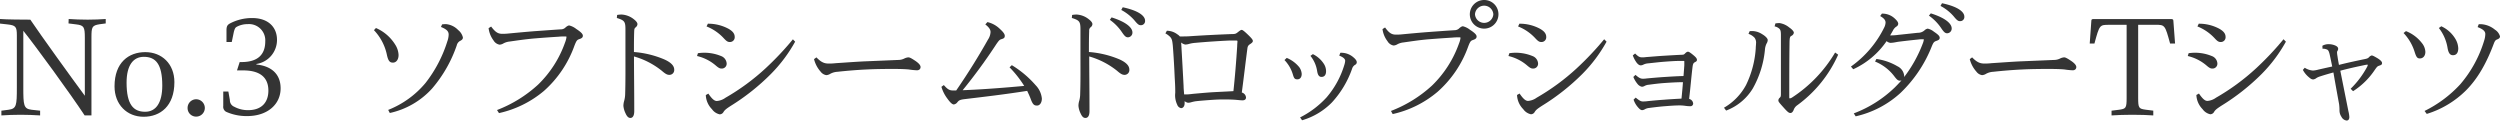
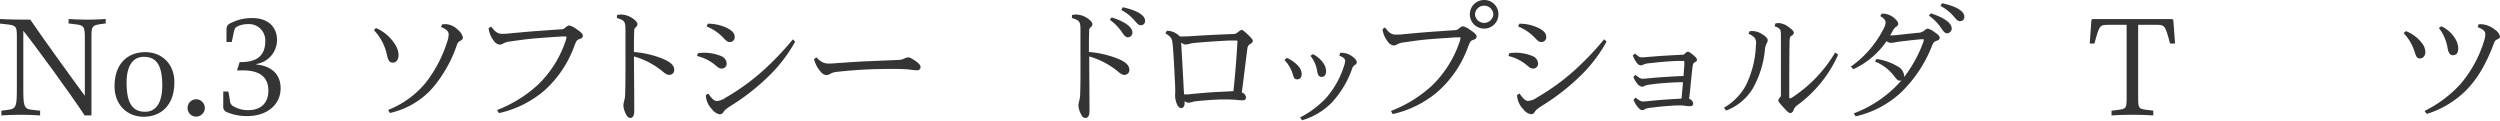
<svg xmlns="http://www.w3.org/2000/svg" viewBox="0 0 649.82 31.33">
  <defs>
    <style>.cls-1{fill:#343434;}</style>
  </defs>
  <g id="レイヤー_2" data-name="レイヤー 2">
    <g id="text">
      <path class="cls-1" d="M17.85,4.94c1.44.1,3.15.17,4.94.17s3.29-.07,4.69-.17V6.09L25.9,6.3c-2,.32-2.13.7-2.13,3.5V30H22C18.34,24.43,9.35,12.11,6.06,8V22.68c0,4.69.07,5.6,2.17,5.85l2.2.24V30c-1.68-.1-3.32-.17-5.07-.17-1.9,0-3.4.07-5,.17V28.77l1.85-.24c2.1-.28,2.17-1.12,2.17-5.85V9.17c0-2.24-.31-2.59-2.48-2.83L0,6.13V4.94c1.65.14,6.09.17,7.88.17C10.61,9.17,19,20.79,22.05,24.89V9.8c0-2.8-.24-3.22-2.24-3.46l-2-.25Z" />
      <path class="cls-1" d="M45.33,21.35c0,6.23-3.68,9-8,9s-7.56-3.15-7.56-7.91c0-6.23,3.71-8.89,8-8.89S45.33,16.59,45.33,21.35Zm-3.15.88c0-5.6-1.72-7.46-4.8-7.46-2.76,0-4.48,2.21-4.48,6.72,0,5.67,1.75,7.56,4.83,7.56C40.5,29.05,42.18,26.78,42.18,22.23Z" />
      <path class="cls-1" d="M53.24,28.07A2.25,2.25,0,0,1,51,30.31a2.21,2.21,0,0,1-2.24-2.24A2.24,2.24,0,0,1,51,25.8,2.27,2.27,0,0,1,53.24,28.07Z" />
      <path class="cls-1" d="M58.87,7.88c0-1.09.28-1.44.91-1.79a12.28,12.28,0,0,1,5.78-1.4C69.65,4.69,72,7,72,10.36a6.31,6.31,0,0,1-5.36,6.27v.14c3.89.38,6.3,2.48,6.3,6.19,0,4.17-3.43,7.21-8.68,7.21a12.93,12.93,0,0,1-5.5-1.12,1.49,1.49,0,0,1-.73-1.5V23.8h1.33L59.75,26a1.82,1.82,0,0,0,1.15,1.75,7.35,7.35,0,0,0,3.61.88c3.53,0,5.25-2.07,5.25-5.08,0-3.29-2-5.25-6.58-5.25H61.6l.7-2.17h.49c4,0,6.16-1.75,6.16-5.39A4.23,4.23,0,0,0,64.4,6.27a6,6,0,0,0-2.8.66c-.45.25-.56.46-.81,1.33l-.55,2.66H58.87Z" />
      <path class="cls-1" d="M97.72,7.28a11,11,0,0,1,5,4.31,5.42,5.42,0,0,1,.88,2.69c0,1.3-.67,2-1.47,2s-1.23-.42-1.58-2.1A13.19,13.19,0,0,0,97.2,7.84Zm17.19-.94a8.52,8.52,0,0,1,1-.07,5,5,0,0,1,3.18,1.54,3.48,3.48,0,0,1,1.23,1.92c0,.39-.18.6-.6.84a1.77,1.77,0,0,0-1,1.23A34.25,34.25,0,0,1,112.32,23a20.8,20.8,0,0,1-11,6.37l-.42-.8a24.22,24.22,0,0,0,9.7-7,34,34,0,0,0,5.67-10.81,5.54,5.54,0,0,0,.35-1.75c0-.81-.42-1.37-2-2Z" />
      <path class="cls-1" d="M129.19,28.6A33.5,33.5,0,0,0,139.86,22a28.28,28.28,0,0,0,7-10.92,5.78,5.78,0,0,0,.38-1.4c0-.17,0-.21-.28-.21s-1.15,0-1.75.07c-2.27.14-4.2.28-6.37.46-2.38.21-4.41.52-6.4.8a4.21,4.21,0,0,0-1.54.46,2.21,2.21,0,0,1-1.05.35,2.29,2.29,0,0,1-1.58-1.12A6.61,6.61,0,0,1,127,7.32l.66-.42c1.12,1.5,1.82,1.89,2.87,1.89.32,0,1,0,1.54-.07,2.24-.21,4.48-.42,6.69-.6,2.45-.17,4.79-.35,7-.49a1.69,1.69,0,0,0,1.3-.56c.49-.38.7-.45.91-.45a4.79,4.79,0,0,1,1.82.91c1.29.84,1.71,1.33,1.71,1.75s-.24.66-.87.87-.77.35-1.3,1.68a28.54,28.54,0,0,1-7.94,11.8,27.29,27.29,0,0,1-11.69,5.77Z" />
      <path class="cls-1" d="M160.41,3.89a6.26,6.26,0,0,1,1.19-.11A5.56,5.56,0,0,1,164.75,5c.73.56.94,1,.94,1.26a1.06,1.06,0,0,1-.38.77c-.39.35-.42.42-.46,1-.07,1.75-.07,3.6-.07,5.49a25.16,25.16,0,0,1,7.91,1.93c1.93.87,2.56,1.78,2.56,2.66A1.25,1.25,0,0,1,174,19.46c-.56,0-1-.21-2-1.08a20.41,20.41,0,0,0-7.21-3.71c0,4.13.07,8.43.07,14.21,0,1.33-.49,1.78-1,1.78s-.91-.38-1.29-1.26a5.52,5.52,0,0,1-.53-1.89,5,5,0,0,1,.21-1.33,7.25,7.25,0,0,0,.25-1.82c.1-3.15.07-6.79.07-10.39,0-2.07,0-4.24,0-6.3s-.24-2.38-2.24-3Z" />
      <path class="cls-1" d="M181.41,13.83a11.43,11.43,0,0,1,6,.73,2.21,2.21,0,0,1,1.47,1.93,1.26,1.26,0,0,1-1.3,1.33c-.42,0-.73-.11-1.47-.74a11.48,11.48,0,0,0-4.93-2.52Zm25.27-3a38.11,38.11,0,0,1-6.3,8.4A57,57,0,0,1,190,27.48c-1.3.84-1.61,1.12-1.93,1.61a1.14,1.14,0,0,1-1,.63,3.27,3.27,0,0,1-2-1.33,5.5,5.5,0,0,1-1.61-3.68l.66-.38c1,1.47,1.61,1.92,2.21,1.92a4.4,4.4,0,0,0,2.24-.84,57.6,57.6,0,0,0,10.43-7.66,77,77,0,0,0,7.1-7.53ZM184,6.16a11.13,11.13,0,0,1,5.32,1.3c1.12.63,1.65,1.29,1.65,2.13a1.23,1.23,0,0,1-1.26,1.33c-.53,0-.84-.17-1.65-1.05a12.19,12.19,0,0,0-4.41-3Z" />
      <path class="cls-1" d="M212.21,14.91c1.26,1.3,2.06,1.61,3.22,1.61.38,0,.91,0,1.82-.1,2.83-.18,5.46-.39,7.91-.49l8.36-.35a3.5,3.5,0,0,0,1.58-.39,2.75,2.75,0,0,1,1-.28c.35,0,.77.21,1.78.88s1.4,1.22,1.4,1.64-.28.84-.94.84a18.41,18.41,0,0,1-2.1-.21c-1-.1-2.31-.14-4-.14-1.5,0-4.27,0-7,.14-2.49.11-5.29.35-7.56.6a4.43,4.43,0,0,0-1.86.52,2.18,2.18,0,0,1-1.05.35,2.31,2.31,0,0,1-1.47-.91,7.64,7.64,0,0,1-1.71-3.25Z" />
-       <path class="cls-1" d="M256.66,5.74a6.81,6.81,0,0,1,3.25,1.79c.77.7,1.26,1.29,1.26,1.78s-.21.67-.77.84-.66.25-1.36,1.23a141.7,141.7,0,0,1-8.82,12.07c5.32-.21,10.71-.63,16-1.12a27.88,27.88,0,0,0-3.81-4.83l.59-.56a26.2,26.2,0,0,1,6.2,5.22,5.75,5.75,0,0,1,1.61,3.46c0,1-.49,1.82-1.26,1.82s-1.12-.28-1.68-1.82c-.25-.66-.56-1.33-.88-2-6,.94-11.2,1.54-16.45,2.17-1.19.17-1.33.38-1.68.77a1.37,1.37,0,0,1-.94.59c-.42,0-1-.59-1.58-1.4a9.54,9.54,0,0,1-1.64-3.18l.63-.46c.87,1,1.4,1.4,2.31,1.4.24,0,.56,0,.91,0,3.11-4.52,5.88-9,8.26-13.23a3.89,3.89,0,0,0,.66-1.93c0-.49-.17-1.08-1.36-2Z" />
      <path class="cls-1" d="M278.67,3.89a6.26,6.26,0,0,1,1.19-.11A5.51,5.51,0,0,1,283,5c.74.56.95,1,.95,1.26a1.08,1.08,0,0,1-.39.77,1.06,1.06,0,0,0-.45,1c-.07,1.75-.07,3.6-.07,5.49A25.16,25.16,0,0,1,291,15.44c1.92.87,2.55,1.78,2.55,2.66a1.25,1.25,0,0,1-1.22,1.36c-.56,0-1-.21-2-1.08a20.59,20.59,0,0,0-7.21-3.71c0,4.13.07,8.43.07,14.21,0,1.33-.49,1.78-1.05,1.78s-.91-.38-1.3-1.26a5.45,5.45,0,0,1-.52-1.89,4.58,4.58,0,0,1,.21-1.33,6.89,6.89,0,0,0,.24-1.82c.11-3.15.07-6.79.07-10.39,0-2.07,0-4.24,0-6.3s-.25-2.38-2.24-3Zm10.26.63c4,1.26,5.42,2.76,5.42,3.92A1.21,1.21,0,0,1,293.2,9.7c-.6,0-.91-.35-1.72-1.54a12.4,12.4,0,0,0-3-3Zm2.9-2.63c4.13.88,5.81,2.24,5.81,3.5a1.08,1.08,0,0,1-1.12,1.16c-.49,0-.8-.21-1.71-1.33a12,12,0,0,0-3.36-2.63Z" />
      <path class="cls-1" d="M303.52,8a4.54,4.54,0,0,1,2.49.91,2.66,2.66,0,0,1,.66.56c.39,0,.81,0,1,0s1.05,0,1.82-.07C313,9.17,316.4,9,320,8.86c1.08,0,1.22-.07,1.75-.49s.77-.6,1-.6.66.32,1.64,1.26,1.26,1.33,1.26,1.61-.21.49-.63.77-.66.46-.77,1.05c-.49,3.68-.94,7.63-1.47,11.59a1.44,1.44,0,0,1,1.09,1.29c0,.49-.35.74-.91.74-.39,0-1-.07-1.79-.14a45.52,45.52,0,0,0-5.84,0c-1.51.1-3.36.24-4.55.38a9.08,9.08,0,0,0-1.23.28,2.92,2.92,0,0,1-.77.11,2.13,2.13,0,0,1-.87-.42,5.53,5.53,0,0,1,0,.63c0,.66-.38,1.19-.91,1.19a1.33,1.33,0,0,1-1-.88,5.68,5.68,0,0,1-.52-3.11c0-.95,0-1.72-.14-3.89-.11-2.55-.25-5.21-.49-8.33-.14-1.4-.25-1.82-.7-2.31a5.23,5.23,0,0,0-1.23-.91l.39-.7ZM321.58,12c0-.52.07-1,.07-1.19s0-.28-.35-.28-.7,0-1.64,0c-3.05.14-6.16.35-9.21.63a7.52,7.52,0,0,0-1.47.28,3.6,3.6,0,0,1-.91.14,2.29,2.29,0,0,1-1.05-.53c.25,4.24.46,8,.63,11.34,0,.67.11,1.58.14,2.14a8.92,8.92,0,0,0,.91,0c.35,0,1-.1,1.75-.17,1.58-.14,3.08-.28,4.76-.39,1.86-.1,3.54-.17,5.39-.28C321,20,321.34,15.86,321.58,12Z" />
      <path class="cls-1" d="M334.46,15.05a8.29,8.29,0,0,1,3.26,2.42,3.37,3.37,0,0,1,.63,1.75c0,.84-.42,1.4-1.12,1.4s-.88-.25-1.19-1.3a9.11,9.11,0,0,0-2.17-3.71Zm13.93-1.33a4.8,4.8,0,0,1,3.33,1.12c.56.46.94.91.94,1.33a.73.73,0,0,1-.42.67,1.76,1.76,0,0,0-.8,1.05,25.2,25.2,0,0,1-5.25,8.75,17.85,17.85,0,0,1-7.74,4.62l-.52-.74a23.88,23.88,0,0,0,6.89-5.21,23.17,23.17,0,0,0,4.59-8.37,4.71,4.71,0,0,0,.24-1.12c0-.45-.38-.91-1.54-1.36Zm-7.14.35a7.08,7.08,0,0,1,2.94,2.66,3.56,3.56,0,0,1,.49,1.79c0,.94-.42,1.47-1.19,1.47-.56,0-.94-.39-1.12-1.47a8.25,8.25,0,0,0-1.75-4Z" />
      <path class="cls-1" d="M361.55,28.84a33.47,33.47,0,0,0,10.68-6.61,28.46,28.46,0,0,0,7-10.92,5.61,5.61,0,0,0,.39-1.4c0-.18,0-.21-.28-.21s-1.16,0-1.75.07c-2.28.14-4.2.28-6.37.45-2.38.21-4.41.53-6.41.81a4.31,4.31,0,0,0-1.54.45,2.18,2.18,0,0,1-1.05.35,2.28,2.28,0,0,1-1.57-1.12,6.55,6.55,0,0,1-1.3-3.15l.67-.42C361.1,8.65,361.8,9,362.85,9c.31,0,.94,0,1.54-.07,2.24-.21,4.48-.42,6.68-.59,2.45-.18,4.8-.35,7-.49a1.71,1.71,0,0,0,1.29-.56c.49-.39.7-.46.91-.46a4.9,4.9,0,0,1,1.82.91c1.3.84,1.72,1.33,1.72,1.75s-.25.67-.88.88-.77.35-1.29,1.68a28.43,28.43,0,0,1-7.95,11.79A27.14,27.14,0,0,1,362,29.65ZM389.49,3.71A3.72,3.72,0,1,1,385.77,0,3.69,3.69,0,0,1,389.49,3.71Zm-6.1,0a2.39,2.39,0,0,0,4.77,0,2.39,2.39,0,0,0-4.77,0Z" />
      <path class="cls-1" d="M392.32,13.83a11.43,11.43,0,0,1,6,.73,2.21,2.21,0,0,1,1.47,1.93,1.26,1.26,0,0,1-1.3,1.33c-.42,0-.73-.11-1.47-.74a11.48,11.48,0,0,0-4.93-2.52Zm25.27-3a37.8,37.8,0,0,1-6.3,8.4,57,57,0,0,1-10.43,8.23c-1.3.84-1.61,1.12-1.93,1.61a1.14,1.14,0,0,1-1,.63,3.27,3.27,0,0,1-2-1.33,5.5,5.5,0,0,1-1.61-3.68l.66-.38c1,1.47,1.61,1.92,2.21,1.92a4.4,4.4,0,0,0,2.24-.84,57.6,57.6,0,0,0,10.43-7.66,77.06,77.06,0,0,0,7.11-7.53ZM394.94,6.16a11.13,11.13,0,0,1,5.32,1.3c1.12.63,1.65,1.29,1.65,2.13a1.23,1.23,0,0,1-1.26,1.33c-.53,0-.84-.17-1.65-1.05a12.19,12.19,0,0,0-4.41-3Z" />
      <path class="cls-1" d="M425.11,19.46c.84.74,1.3,1,1.89,1,.28,0,.63,0,1-.07,1.54-.14,3.11-.28,4.65-.38s3.33-.21,4.94-.25c.07-.8.14-1.75.21-2.76,0-.49,0-.74,0-.95s0-.21-.24-.21-.53,0-1.19,0c-.95,0-2.42.1-3.85.21s-2.77.28-4.13.42a3.31,3.31,0,0,0-1.19.31,1.71,1.71,0,0,1-.74.21c-.31,0-.66-.21-1.05-.7a7.48,7.48,0,0,1-1-1.89l.6-.49c.84.81,1.15,1,1.85,1,.18,0,.56,0,1-.07,1.47-.11,3-.25,4.66-.35s3-.18,4.48-.25c.63,0,.73-.07,1-.35s.52-.45.77-.45.73.35,1.36.87.95.88.95,1.23-.14.42-.53.63-.49.45-.59,1.08c-.35,2.77-.56,5.64-.91,8.44a1.94,1.94,0,0,1,.24.1,1.33,1.33,0,0,1,.81,1.12.7.7,0,0,1-.77.7,9.36,9.36,0,0,1-1.26-.1,10.42,10.42,0,0,0-1.44-.11c-1.29,0-2.62.11-3.92.21s-2.76.28-4.13.46a2.82,2.82,0,0,0-1,.31,1.56,1.56,0,0,1-.73.25c-.32,0-.63-.21-1.09-.74a5.7,5.7,0,0,1-1.15-2l.56-.52c.87.73,1.33,1,1.82,1,.28,0,.73,0,1.19-.07,1.29-.14,2.87-.28,4.44-.39,1.26-.1,2.45-.17,4.45-.28.14-1.47.28-2.9.38-4.27-1.54,0-3.22.11-4.72.21s-2.84.28-4.2.46a2.62,2.62,0,0,0-1.05.31,1.6,1.6,0,0,1-.7.21,2,2,0,0,1-1.12-.7A7.22,7.22,0,0,1,424.55,20Z" />
      <path class="cls-1" d="M448.11,28a15,15,0,0,0,5.74-5.91,25.56,25.56,0,0,0,2.52-9.52c0-.46.07-.88.07-1.23a2.12,2.12,0,0,0-.39-1.54,3.85,3.85,0,0,0-1.57-1l.31-.7a4.84,4.84,0,0,1,3.22.77c.67.38,1.47,1.05,1.47,1.54a1.68,1.68,0,0,1-.28.87,4.42,4.42,0,0,0-.45,1.72,25.37,25.37,0,0,1-3.15,10,13.79,13.79,0,0,1-6.93,5.74Zm29.68-13.79a32.56,32.56,0,0,1-10.71,13.2,2.48,2.48,0,0,0-.88,1.22c-.21.46-.45.74-.84.74s-.73-.28-1.71-1.37-1.4-1.54-1.4-1.85a.92.92,0,0,1,.35-.74c.24-.21.31-.38.31-1V9.14c0-1-.1-1.33-.38-1.65a2.54,2.54,0,0,0-1.26-.63l.21-.77A6.37,6.37,0,0,1,462.56,6a5.19,5.19,0,0,1,2.49,1.12c.7.49,1.22,1,1.22,1.4a1.08,1.08,0,0,1-.66.81c-.39.21-.42.63-.46,1.54-.07,5.07-.07,9.69-.07,14.14,0,.49,0,.56.18.56a1.58,1.58,0,0,0,.63-.28A35.35,35.35,0,0,0,477,13.65Z" />
      <path class="cls-1" d="M487.73,15.33a14.66,14.66,0,0,1,5.46,1.89,3.08,3.08,0,0,1,1.75,2.38,2.28,2.28,0,0,1,0,.42,34.08,34.08,0,0,0,4.83-8.68,3.92,3.92,0,0,0,.28-1c0-.11,0-.14-.21-.14s-.77,0-1.23.07c-1.71.17-3.29.35-5,.56-.53.07-.81.14-1.23.21a7.23,7.23,0,0,1-1,.1,1.81,1.81,0,0,1-1-.45A21.21,21.21,0,0,1,481.71,18l-.6-.7a27.09,27.09,0,0,0,8.65-10.15,3.25,3.25,0,0,0,.35-1.26c0-.6-.32-1.09-1.4-1.72l.45-.63h.25a4.69,4.69,0,0,1,3.15,1.33c.52.49.84.91.84,1.3a.86.86,0,0,1-.46.73A2.54,2.54,0,0,0,492,8c-.25.42-.46.81-.7,1.19a3.9,3.9,0,0,0,.63,0,11.66,11.66,0,0,0,1.33-.11l5.25-.56a2.47,2.47,0,0,0,1.72-.63,1.62,1.62,0,0,1,.84-.45,3.94,3.94,0,0,1,1.61.8c1.15.77,1.5,1.16,1.5,1.58s-.24.59-.84.8-.77.35-1.22,1.44A34,34,0,0,1,494,24.15a25.66,25.66,0,0,1-11.66,6.09l-.49-.77a31.12,31.12,0,0,0,10.71-6.79c.56-.56,1.12-1.15,1.69-1.78a1.84,1.84,0,0,1-.42.07c-.53,0-.85-.35-1.54-1.26A11.85,11.85,0,0,0,487.38,16ZM501.87,3.47c4,1.26,5.43,2.76,5.43,3.92a1.22,1.22,0,0,1-1.16,1.26c-.59,0-.91-.35-1.71-1.54a12.62,12.62,0,0,0-3.05-3.05ZM504.78.84c4.13.87,5.81,2.24,5.81,3.5a1.08,1.08,0,0,1-1.12,1.16c-.49,0-.81-.21-1.72-1.33a11.86,11.86,0,0,0-3.36-2.63Z" />
-       <path class="cls-1" d="M512.61,14.91c1.26,1.3,2.07,1.61,3.22,1.61.39,0,.91,0,1.82-.1,2.84-.18,5.47-.39,7.92-.49l8.36-.35a3.5,3.5,0,0,0,1.58-.39,2.75,2.75,0,0,1,1-.28c.35,0,.77.21,1.78.88s1.4,1.22,1.4,1.64-.28.84-.94.84a18.41,18.41,0,0,1-2.1-.21c-1-.1-2.31-.14-4-.14-1.5,0-4.27,0-7,.14-2.48.11-5.28.35-7.56.6a4.33,4.33,0,0,0-1.85.52,2.21,2.21,0,0,1-1.05.35,2.27,2.27,0,0,1-1.47-.91A7.66,7.66,0,0,1,512,15.37Z" />
      <path class="cls-1" d="M565.36,11.31h-1.29c-1.33-4.83-1.33-4.87-3.86-4.87h-4.44v19c0,2.66.17,2.83,2,3.08l1.93.24V30c-1.3-.1-3.5-.17-5.46-.17-1.75,0-4.1.07-5.39.17V28.77l1.92-.24c1.82-.25,2-.42,2-3.08v-19h-4.52c-2.52,0-2.52,0-3.85,4.87h-1.22l.42-5.92c0-.35.17-.45.59-.45h20.1c.42,0,.63.1.63.45Z" />
-       <path class="cls-1" d="M568.89,13.83a11.41,11.41,0,0,1,6,.73,2.19,2.19,0,0,1,1.47,1.93,1.26,1.26,0,0,1-1.29,1.33c-.42,0-.74-.11-1.47-.74a11.58,11.58,0,0,0-4.94-2.52Zm25.28-3a38.11,38.11,0,0,1-6.3,8.4,56.73,56.73,0,0,1-10.44,8.23c-1.29.84-1.61,1.12-1.92,1.61a1.14,1.14,0,0,1-1,.63,3.3,3.3,0,0,1-2-1.33,5.54,5.54,0,0,1-1.61-3.68l.67-.38c1,1.47,1.61,1.92,2.2,1.92a4.34,4.34,0,0,0,2.24-.84,57.33,57.33,0,0,0,10.44-7.66,77,77,0,0,0,7.1-7.53ZM571.52,6.16a11.13,11.13,0,0,1,5.32,1.3c1.12.63,1.65,1.29,1.65,2.13a1.23,1.23,0,0,1-1.27,1.33c-.52,0-.84-.17-1.64-1.05a12.37,12.37,0,0,0-4.41-3Z" />
-       <path class="cls-1" d="M603.65,11.9a3.17,3.17,0,0,1,1.57-.42,4.51,4.51,0,0,1,1.4.21c.77.25,1.13.56,1.13,1s-.29.59-.29.87a5.94,5.94,0,0,0,.11,1c.1.74.24,1.51.39,2.31,2-.52,4-.94,6.16-1.4,1.12-.21,1.33-.28,1.64-.59a1.4,1.4,0,0,1,.7-.46c.25,0,.53.14,1.37.63s1.33.95,1.33,1.33-.14.49-.67.67-.59.24-1.19,1.08a19.17,19.17,0,0,1-5.67,5.57l-.63-.63a23.35,23.35,0,0,0,4.27-5.67,1.75,1.75,0,0,0,.18-.49c0-.07,0-.11-.14-.11a9.13,9.13,0,0,0-1,.18c-1.82.38-3.92.84-6,1.4l2.1,10.5a8.43,8.43,0,0,1,.25,1.54c0,.56-.25.91-.7.91a1.71,1.71,0,0,1-1.34-.95,3,3,0,0,1-.52-1.71,12.61,12.61,0,0,0-.1-1.58c-.5-2.73-1-5.46-1.48-8.26-1.15.32-2.38.67-3.53,1.05a4,4,0,0,0-.91.42,1.6,1.6,0,0,1-.81.35c-.35,0-.63-.14-1.19-.63a6.26,6.26,0,0,1-1.5-1.85l.49-.56a4.54,4.54,0,0,0,2.17.73,7.08,7.08,0,0,0,1.33-.24c1.22-.28,2.45-.56,3.64-.81-.25-1.19-.46-2.27-.7-3.29-.18-.7-.35-.94-.56-1.08a2.54,2.54,0,0,0-1.26-.25Z" />
      <path class="cls-1" d="M625.38,8.09a9.68,9.68,0,0,1,4.2,3.18,3.86,3.86,0,0,1,.84,2.21c0,1.08-.63,1.71-1.43,1.71-.63,0-.91-.28-1.33-1.61a12.49,12.49,0,0,0-2.91-5ZM644.29,6.3a7.13,7.13,0,0,1,.8,0,6.21,6.21,0,0,1,3.43,1.43,3,3,0,0,1,1.3,1.72c0,.35-.21.59-.67.77s-.59.31-.87.94c-2,5.39-4.31,9.31-7.21,12.25a24.73,24.73,0,0,1-10.29,6.2l-.57-.77a31.45,31.45,0,0,0,9.28-6.93,31.34,31.34,0,0,0,6.23-11.41A5.85,5.85,0,0,0,646,8.86c0-.74-.56-1.26-2-1.82Zm-9.73.53a8.24,8.24,0,0,1,3.71,3.36,5.14,5.14,0,0,1,.7,2.38c0,1.15-.49,1.78-1.37,1.78-.7,0-1.15-.45-1.4-1.82a11.34,11.34,0,0,0-2.27-5.25Z" />
    </g>
  </g>
</svg>